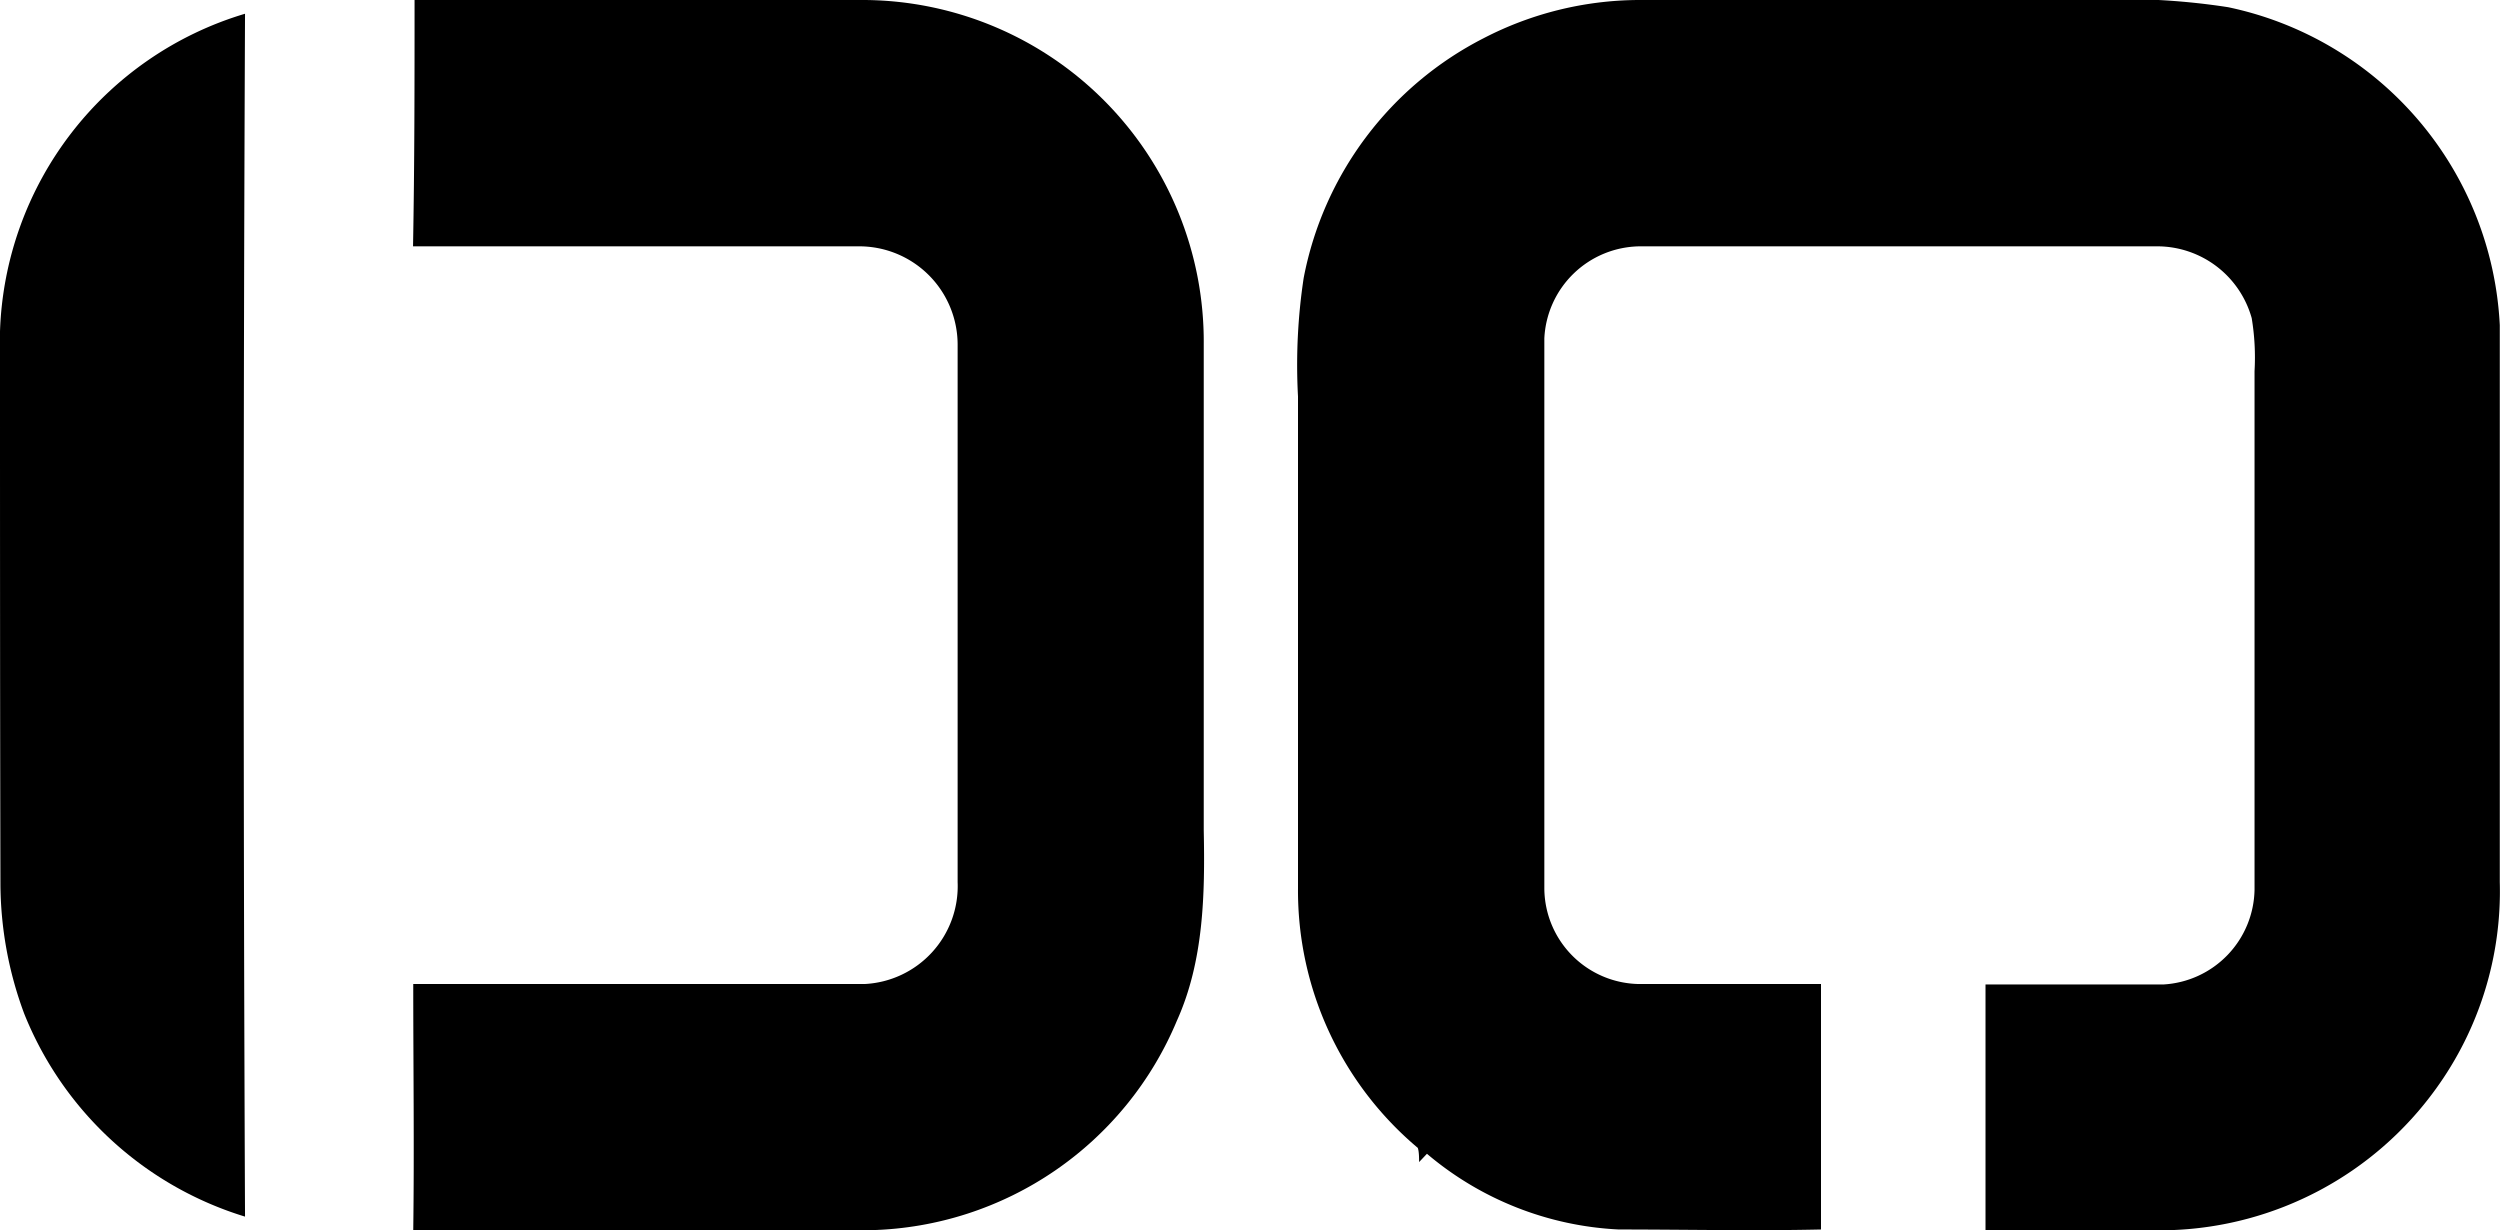
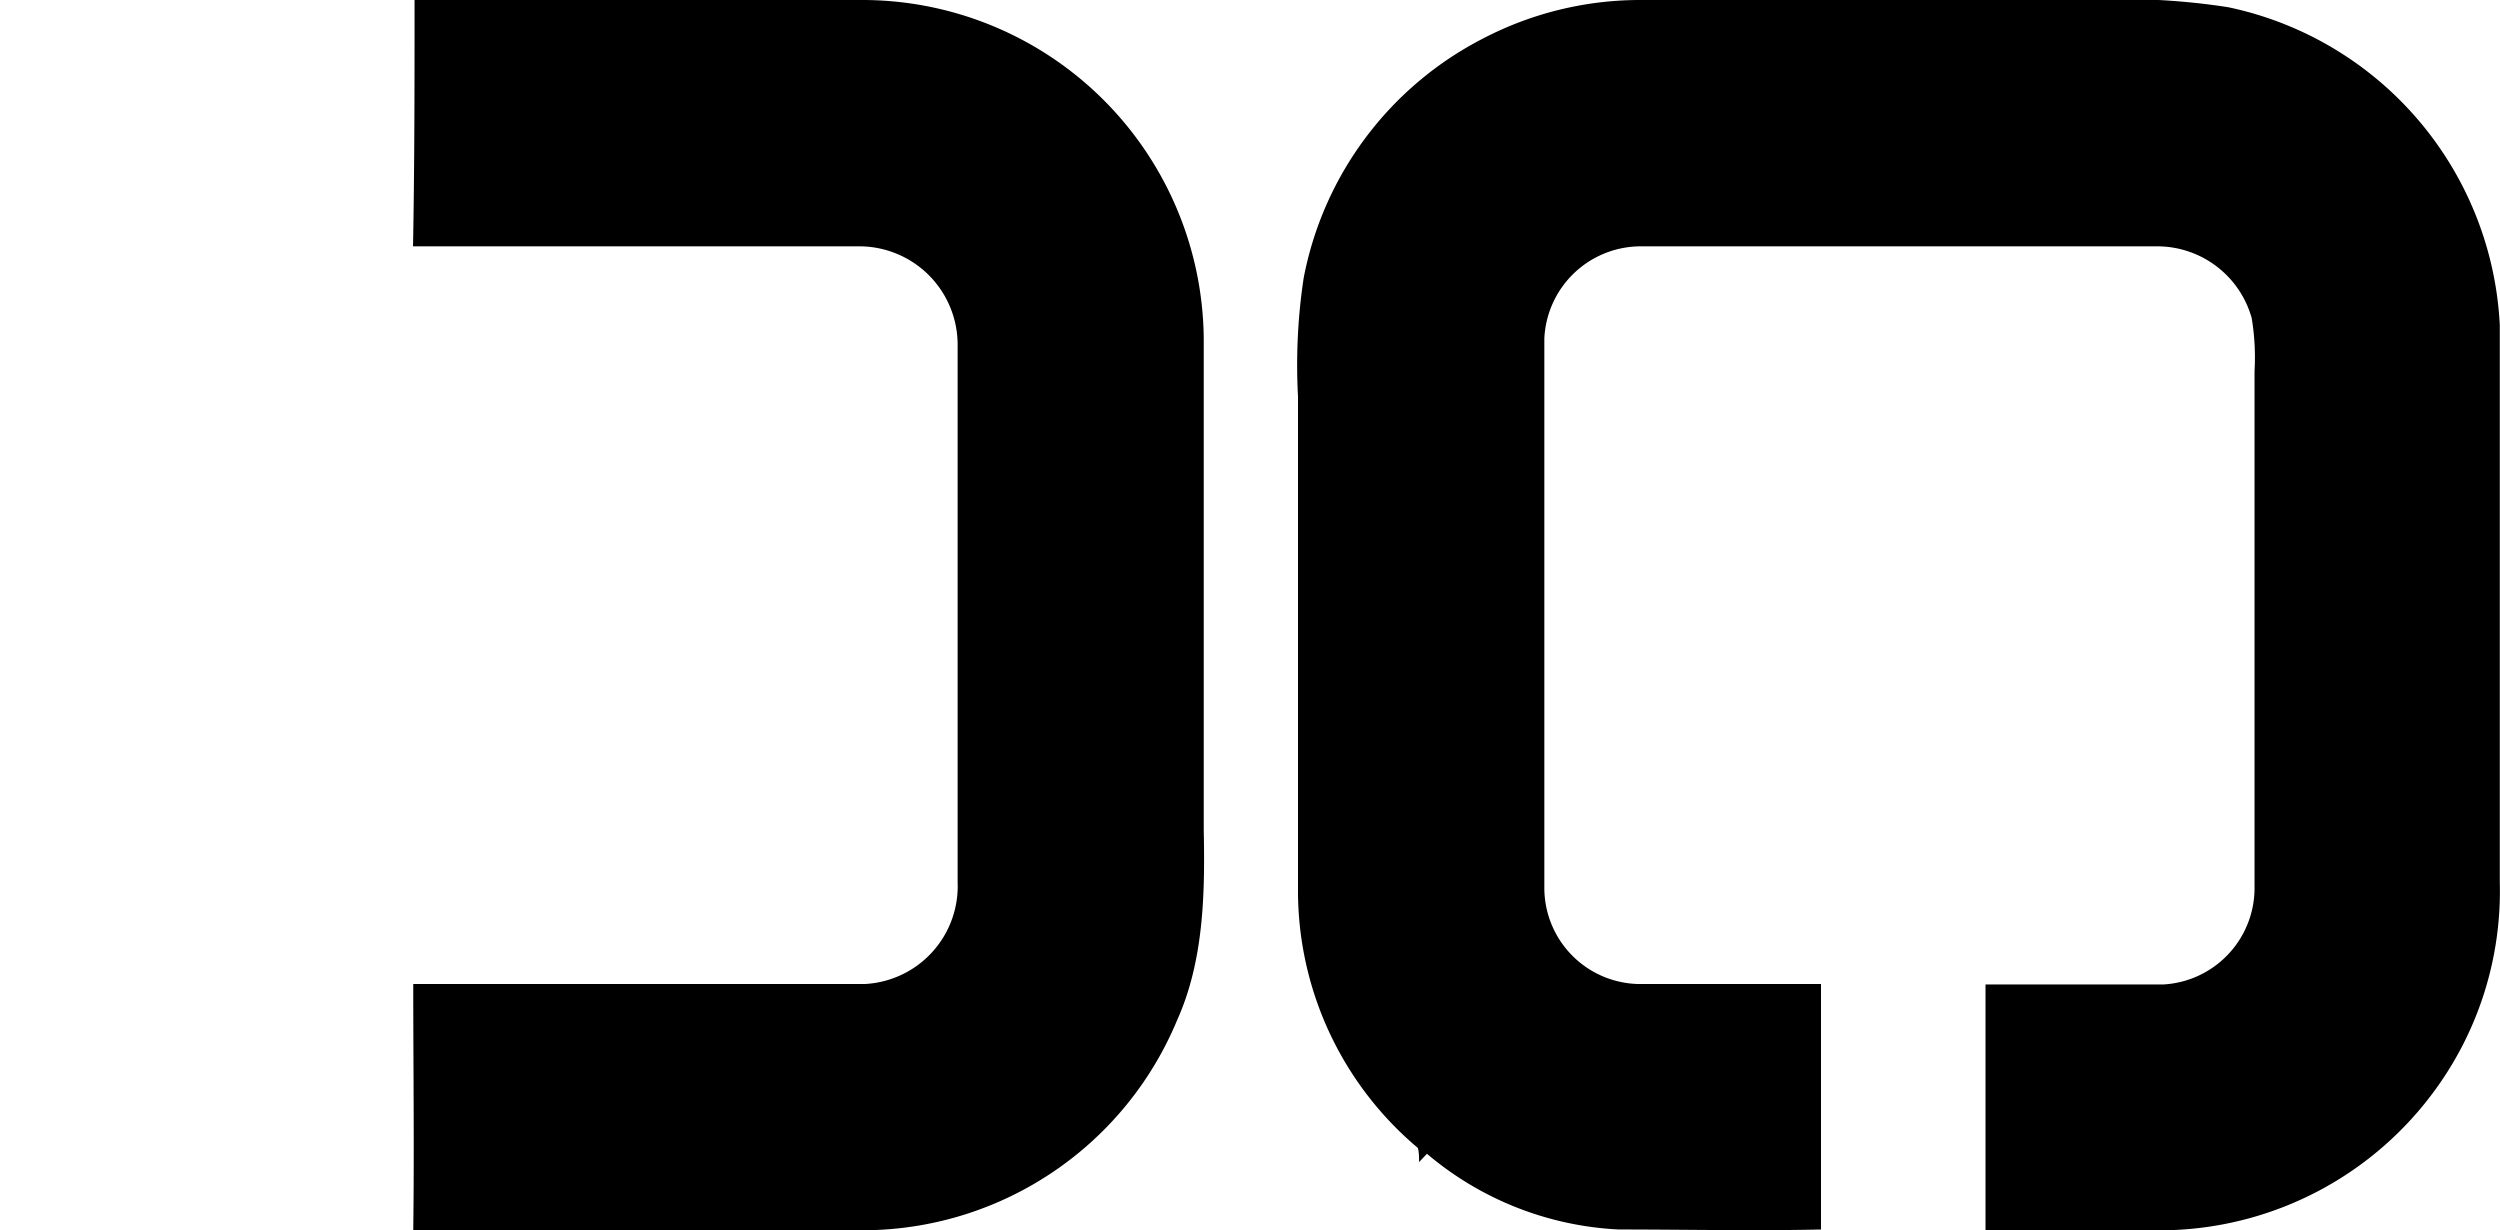
<svg xmlns="http://www.w3.org/2000/svg" viewBox="0 0 114.58 56.39">
  <title>Logo</title>
  <g id="Capa_2" data-name="Capa 2">
    <g id="Capa_1-2" data-name="Capa 1">
      <path d="M19,0H39.63A15.66,15.66,0,0,1,55.17,15.77c0,7.43,0,14.85,0,22.28.06,2.94,0,6-1.23,8.73a15.62,15.62,0,0,1-14,9.6h-21c.05-3.76,0-7.52,0-11.28q10.34,0,20.68,0a4.49,4.49,0,0,0,4.27-4.67q0-12.32,0-24.63a4.51,4.51,0,0,0-4.55-4.51H18.93C19,7.53,19,3.77,19,0" />
      <path d="M68,1.75A15.59,15.59,0,0,1,75.09,0H95.55a32,32,0,0,1,6.57.33A15.69,15.69,0,0,1,114.57,14.9q0,12.76,0,25.53a15.44,15.44,0,0,1-2.94,9.49,15.62,15.62,0,0,1-12.15,6.46H91c0-3.75,0-7.51,0-11.26,2.72,0,5.44,0,8.16,0a4.43,4.43,0,0,0,4.17-4.34c0-7.92,0-15.85,0-23.77a11,11,0,0,0-.13-2.43,4.5,4.5,0,0,0-4.28-3.29c-7.93,0-15.85,0-23.77,0a4.43,4.43,0,0,0-4.37,4.22q0,12.62,0,25.23a4.41,4.41,0,0,0,4.34,4.36h8.34c0,3.75,0,7.5,0,11.25-3.08.07-6.17,0-9.26,0a14.69,14.69,0,0,1-8.8-3.47l-.36.38c0-.17,0-.48-.06-.65a15.4,15.4,0,0,1-5.49-11.89V18.17a26.66,26.66,0,0,1,.26-5.43A15.64,15.64,0,0,1,68,1.75" />
-       <path d="M0,15.19A15.74,15.74,0,0,1,11.23.63q-.12,27.57,0,55.13a15.91,15.91,0,0,1-10.12-9.3,17.2,17.2,0,0,1-1.09-6C0,32,0,23.61,0,15.19" />
    </g>
  </g>
</svg>